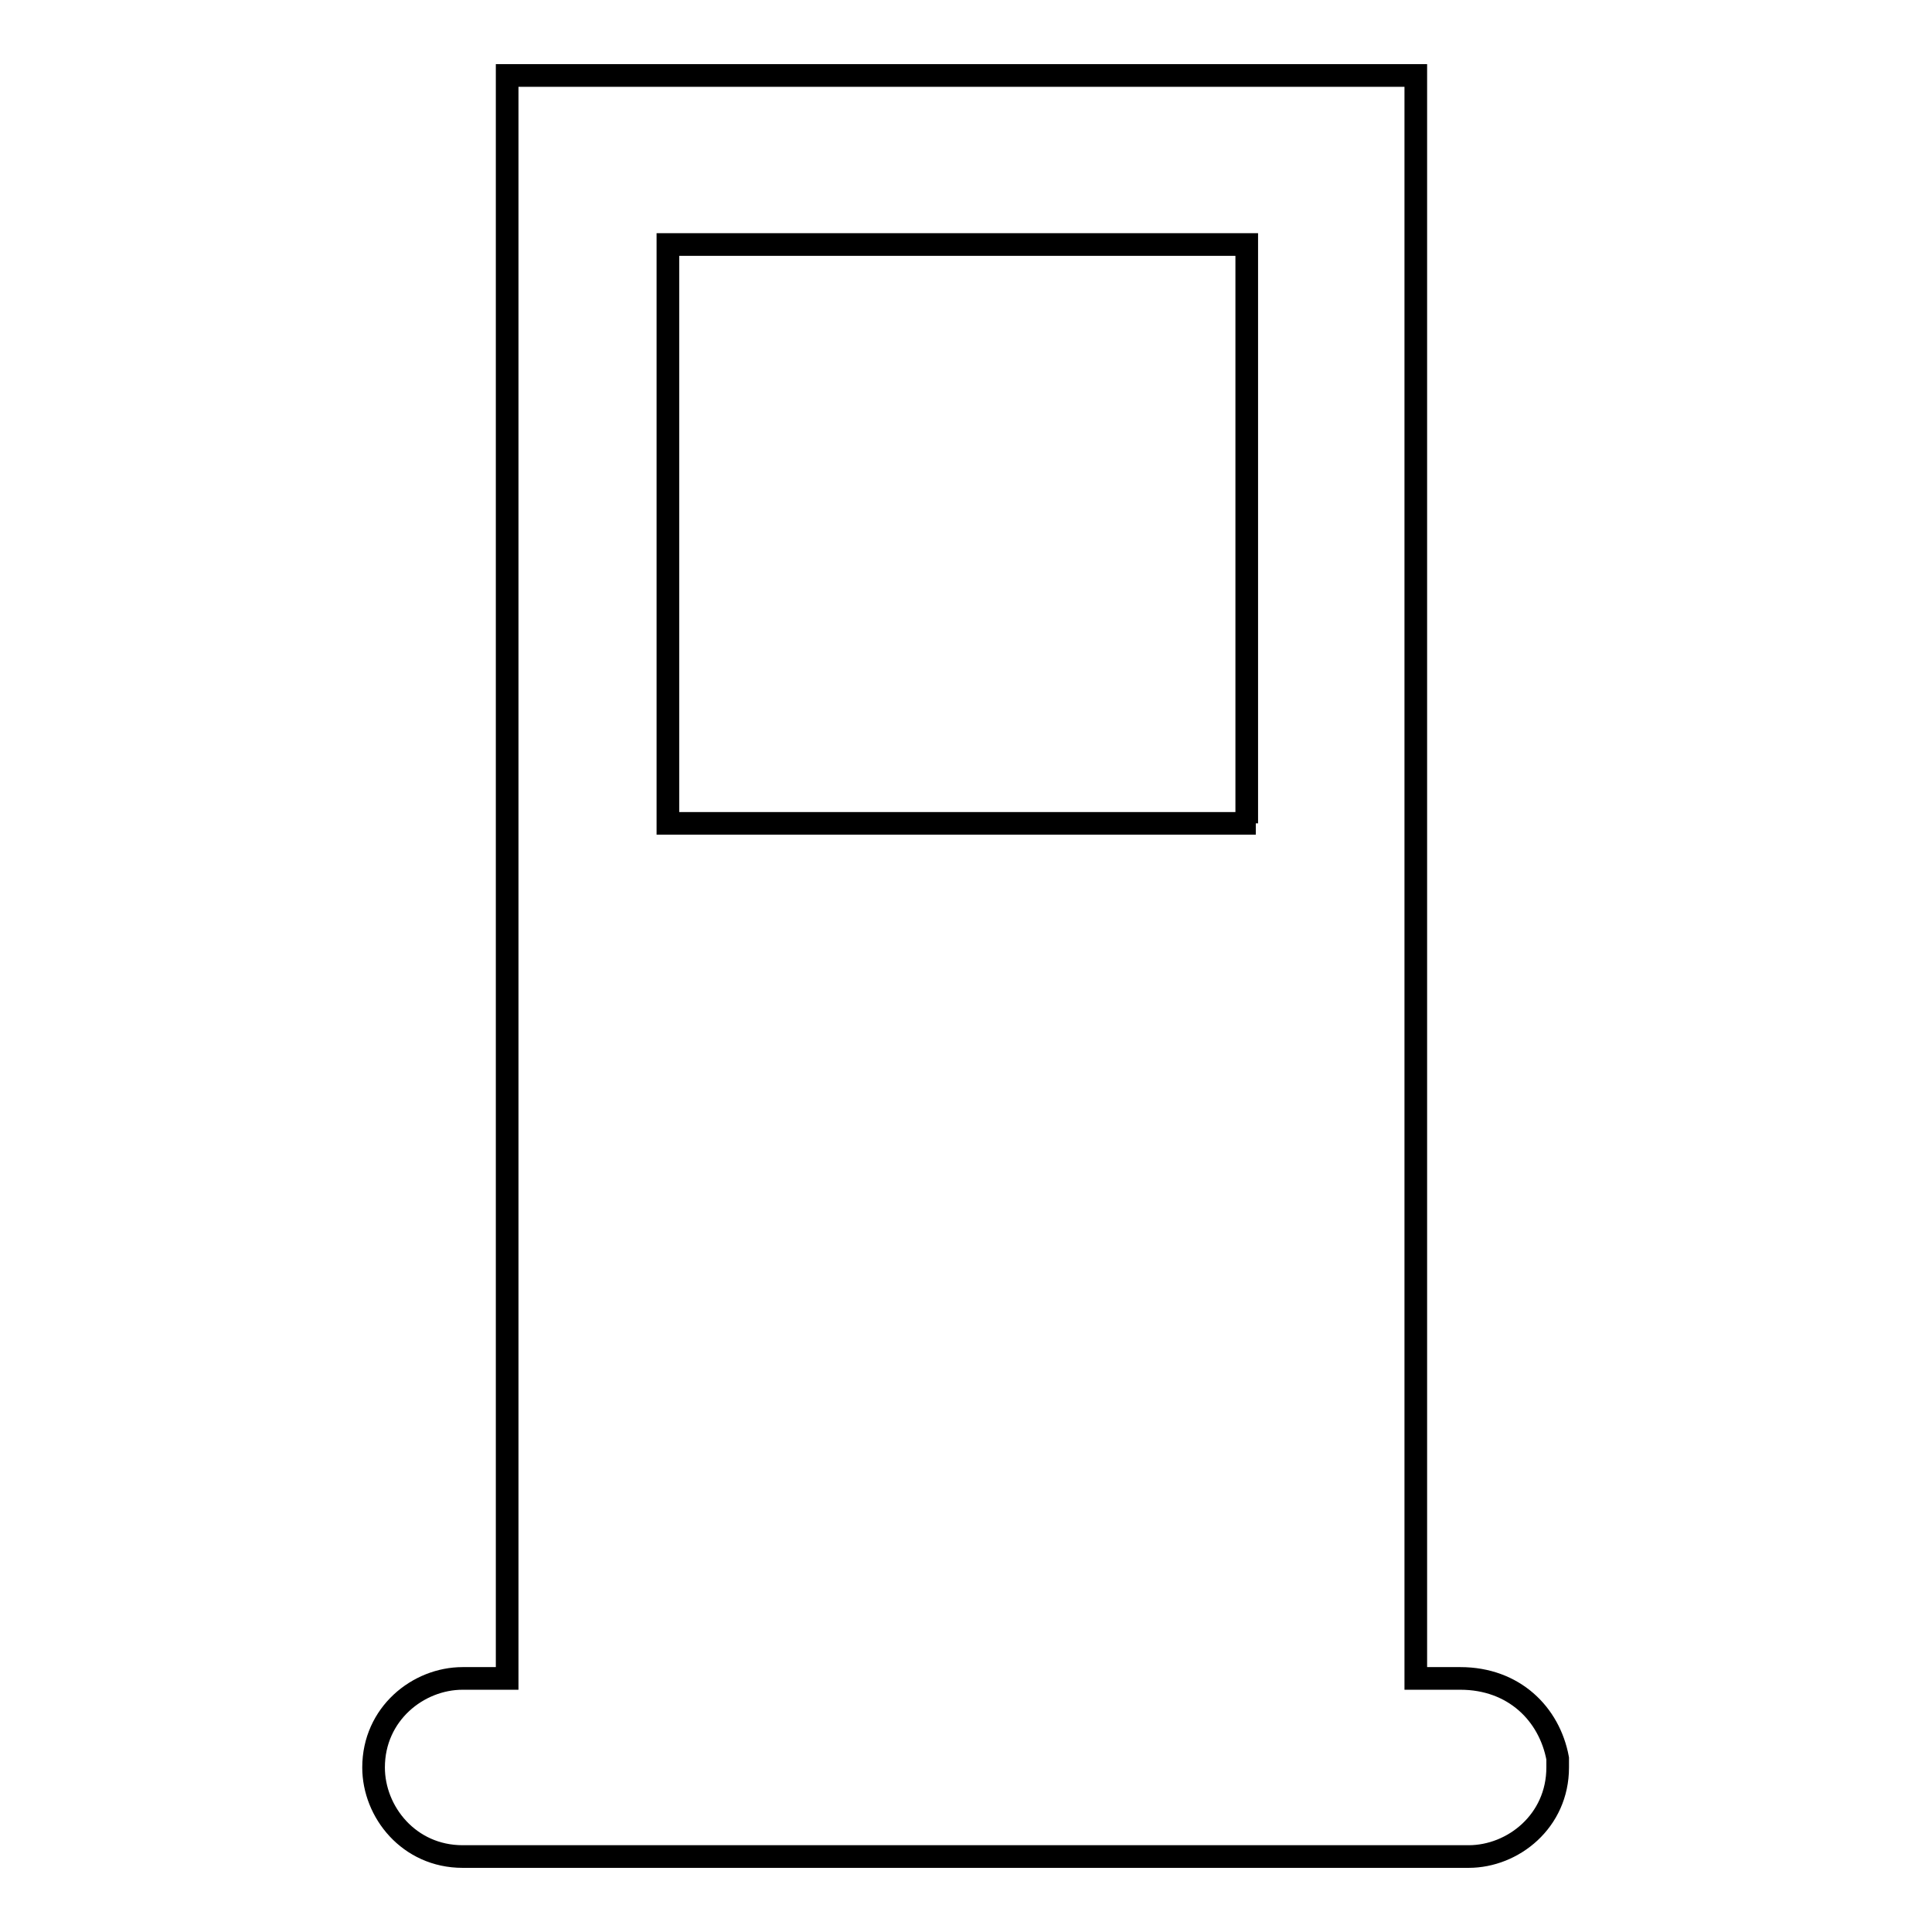
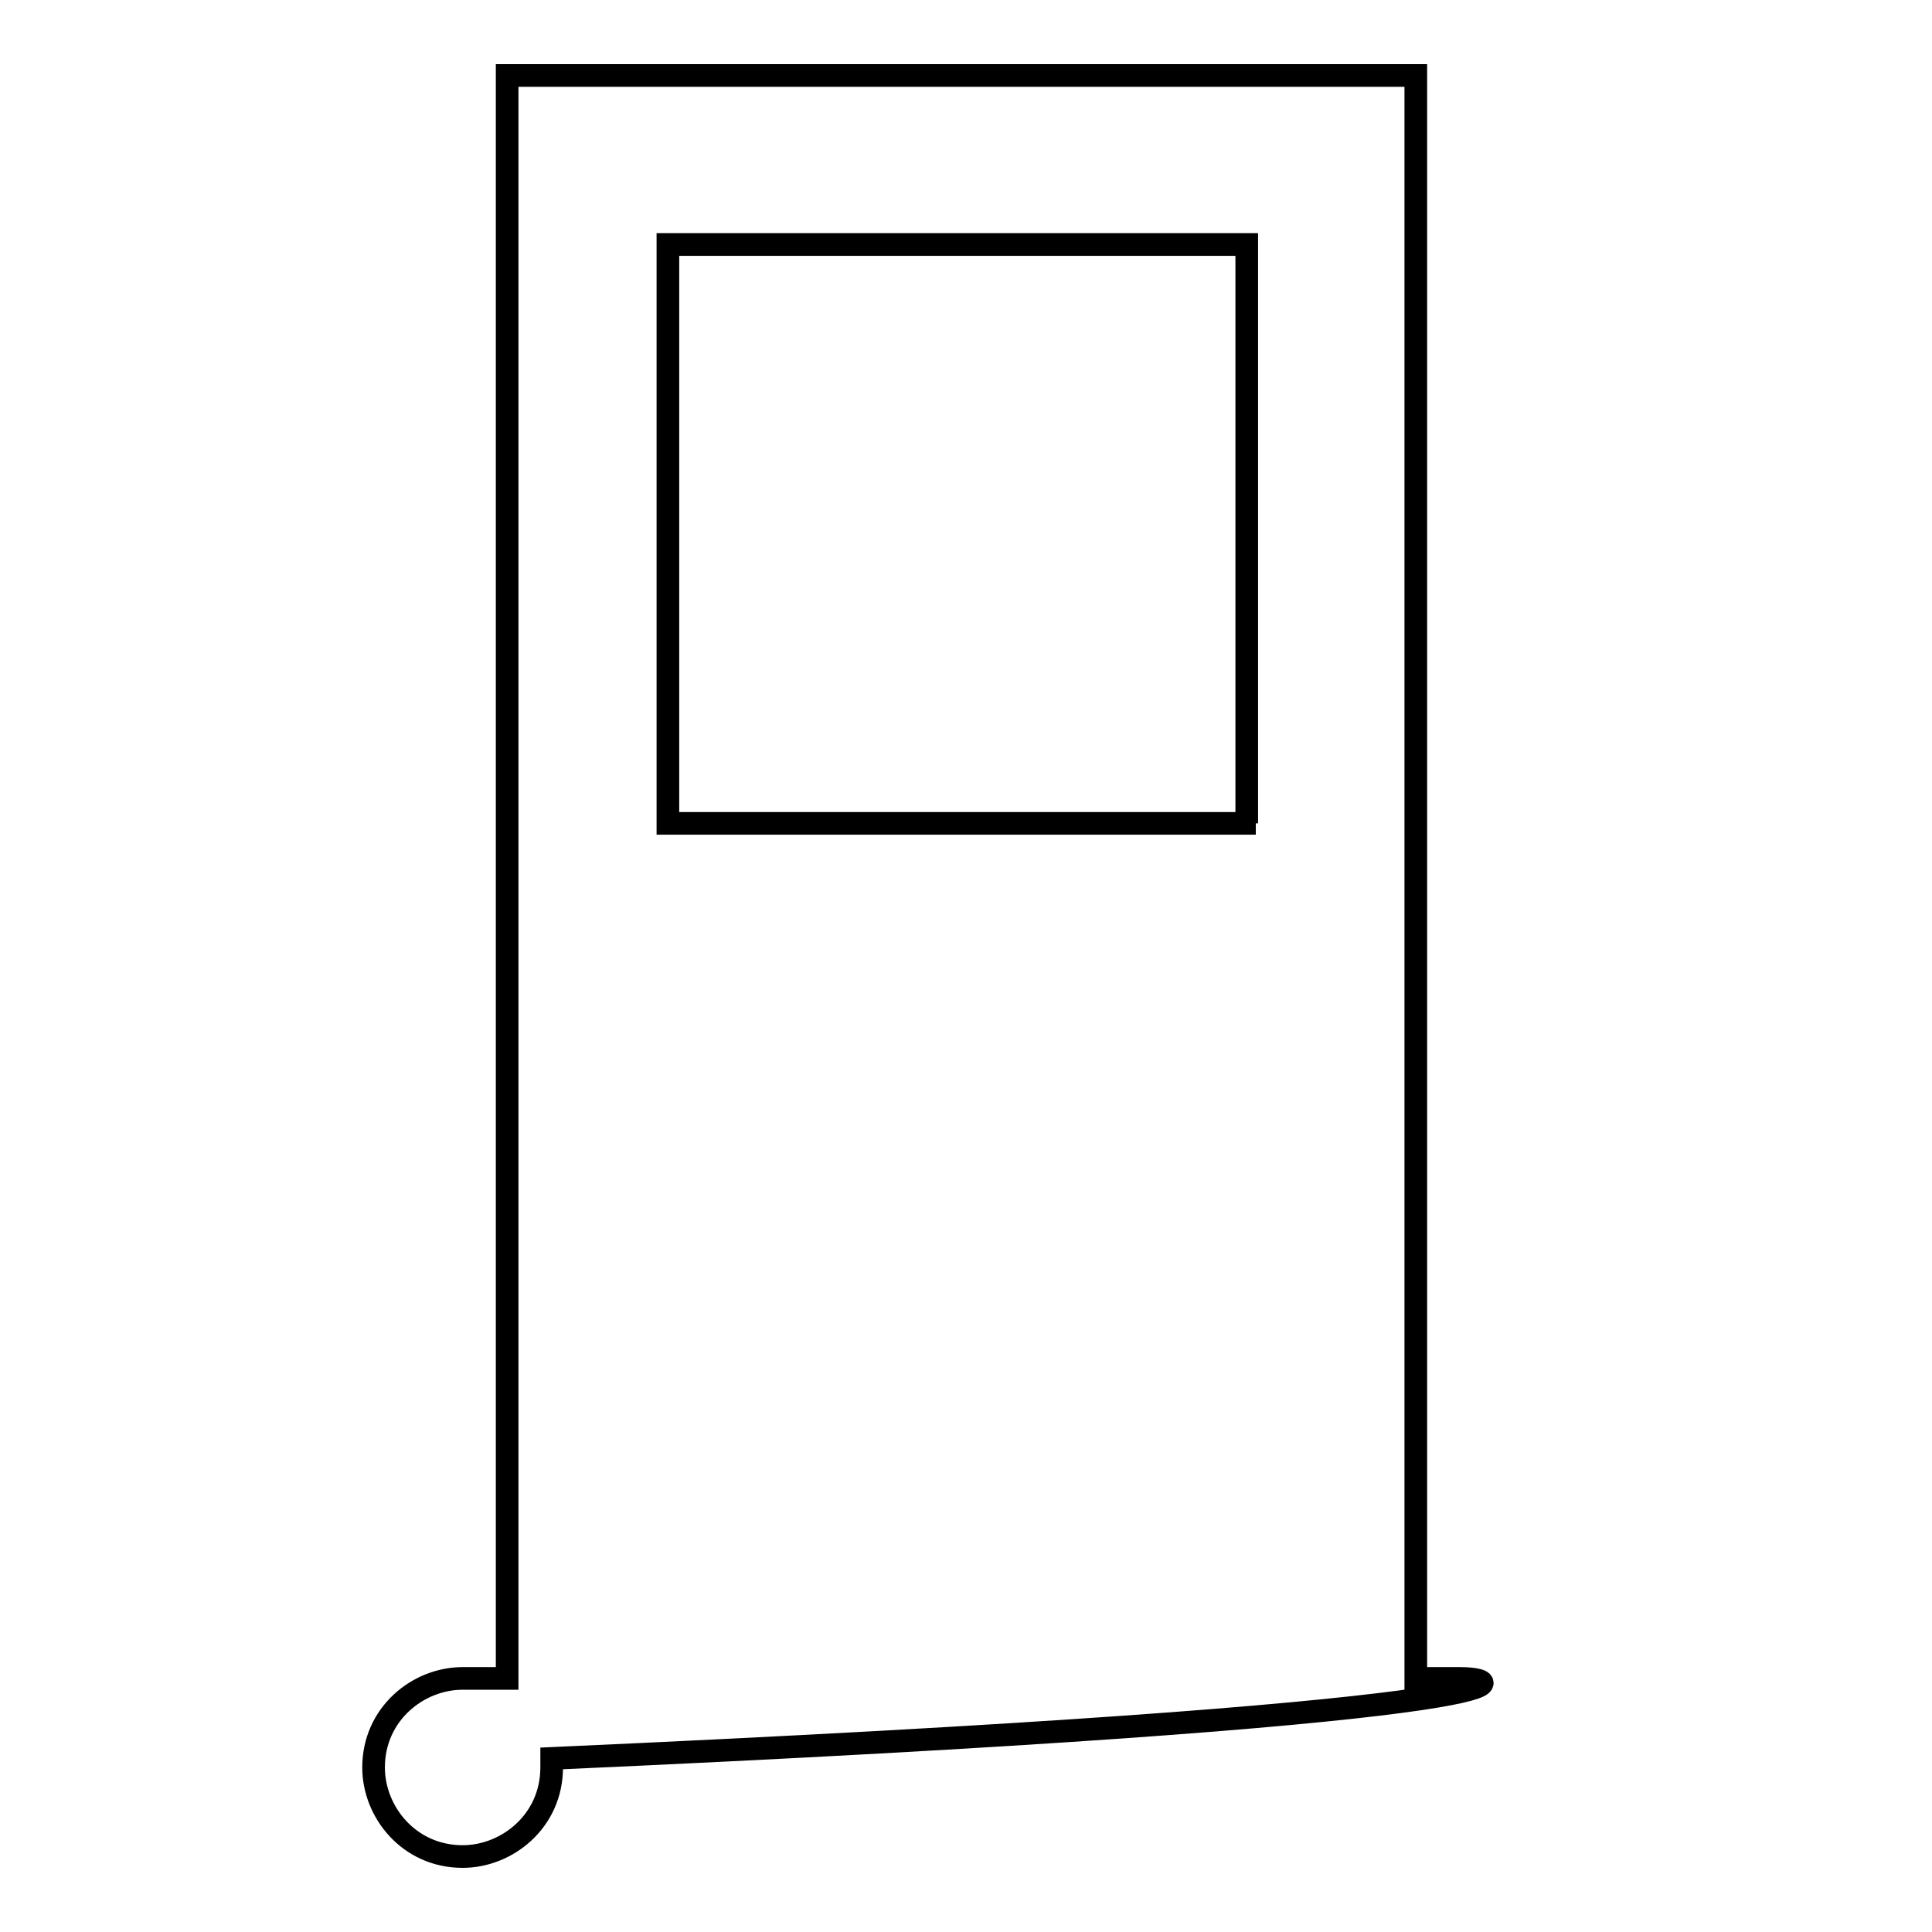
<svg xmlns="http://www.w3.org/2000/svg" version="1.1" x="0px" y="0px" viewBox="0 0 256 256" enable-background="new 0 0 256 256" xml:space="preserve">
  <g>
    <g>
-       <path stroke-width="3" fill-opacity="0" stroke="#000000" d="M193.5,222.4h-5.9V10H67.2v212.4h-5.9c-5.9,0-11.8,4.7-11.8,11.8l0,0c0,5.9,4.7,11.8,11.8,11.8h133.3c5.9,0,11.8-4.7,11.8-11.8V233C205.3,227.1,200.6,222.4,193.5,222.4z M166.4,109.1H88.5V32.4h76.7v76.7H166.4z" />
+       <path stroke-width="3" fill-opacity="0" stroke="#000000" d="M193.5,222.4h-5.9V10H67.2v212.4h-5.9c-5.9,0-11.8,4.7-11.8,11.8l0,0c0,5.9,4.7,11.8,11.8,11.8c5.9,0,11.8-4.7,11.8-11.8V233C205.3,227.1,200.6,222.4,193.5,222.4z M166.4,109.1H88.5V32.4h76.7v76.7H166.4z" />
    </g>
  </g>
</svg>